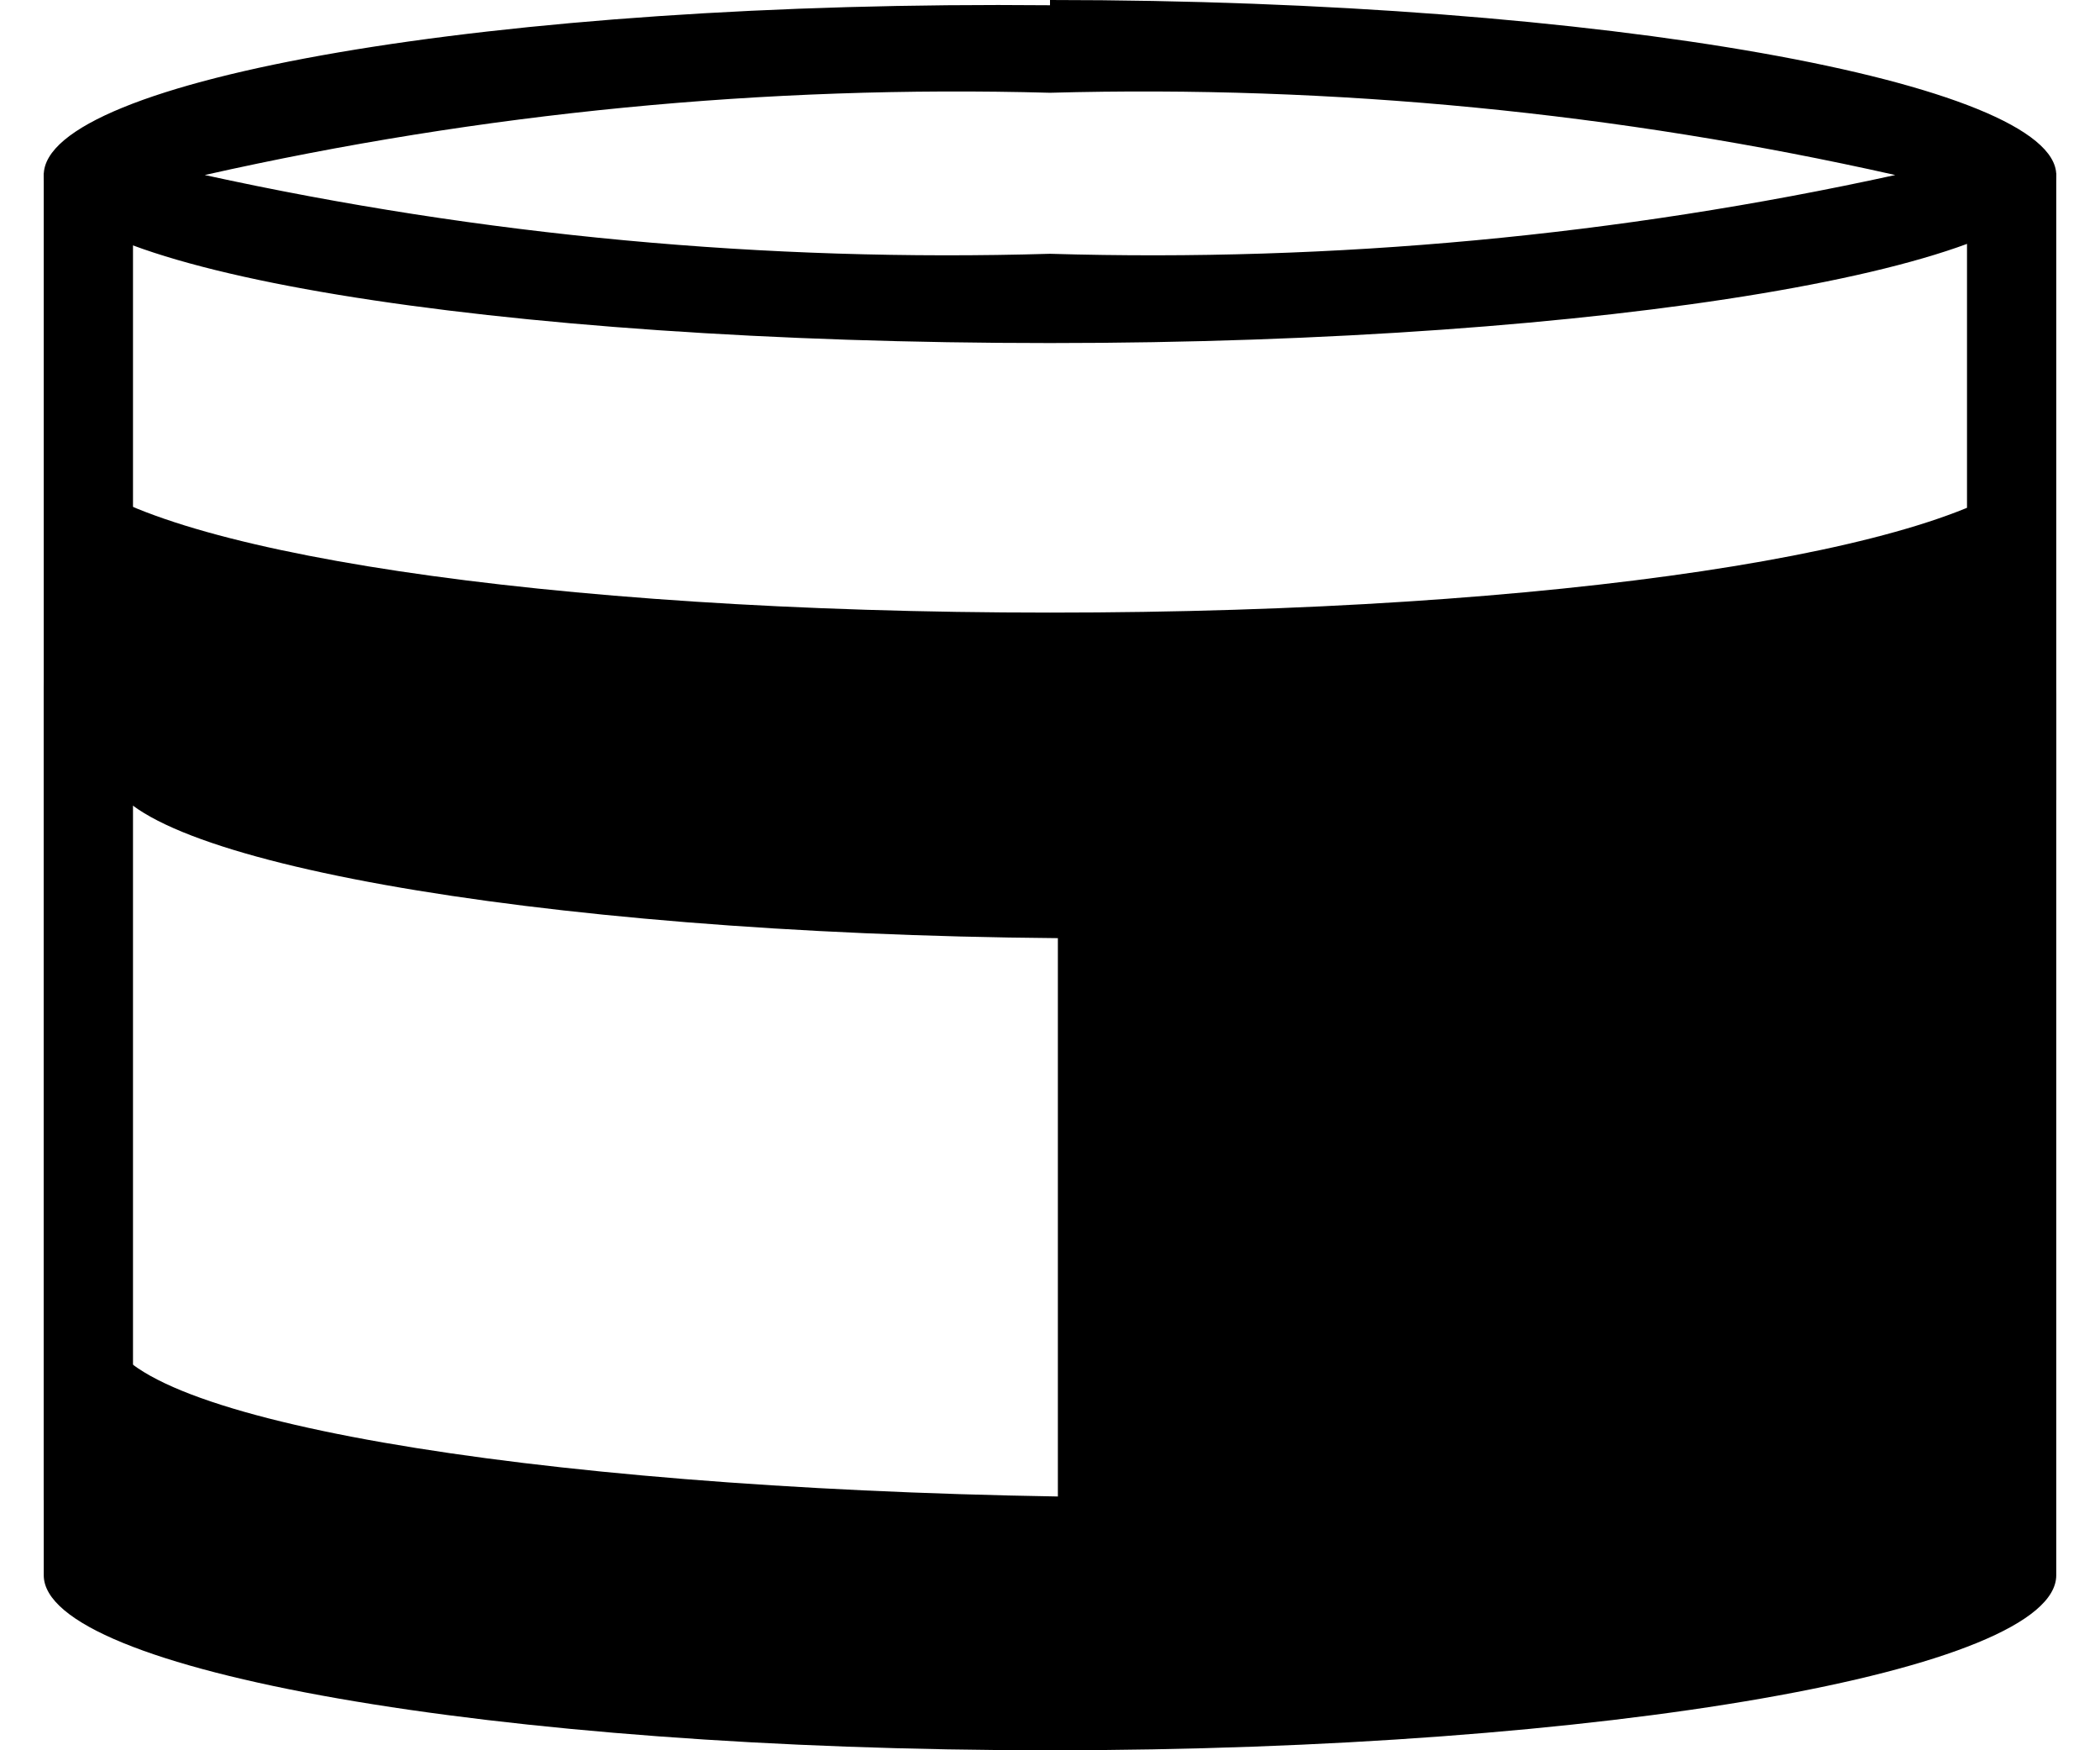
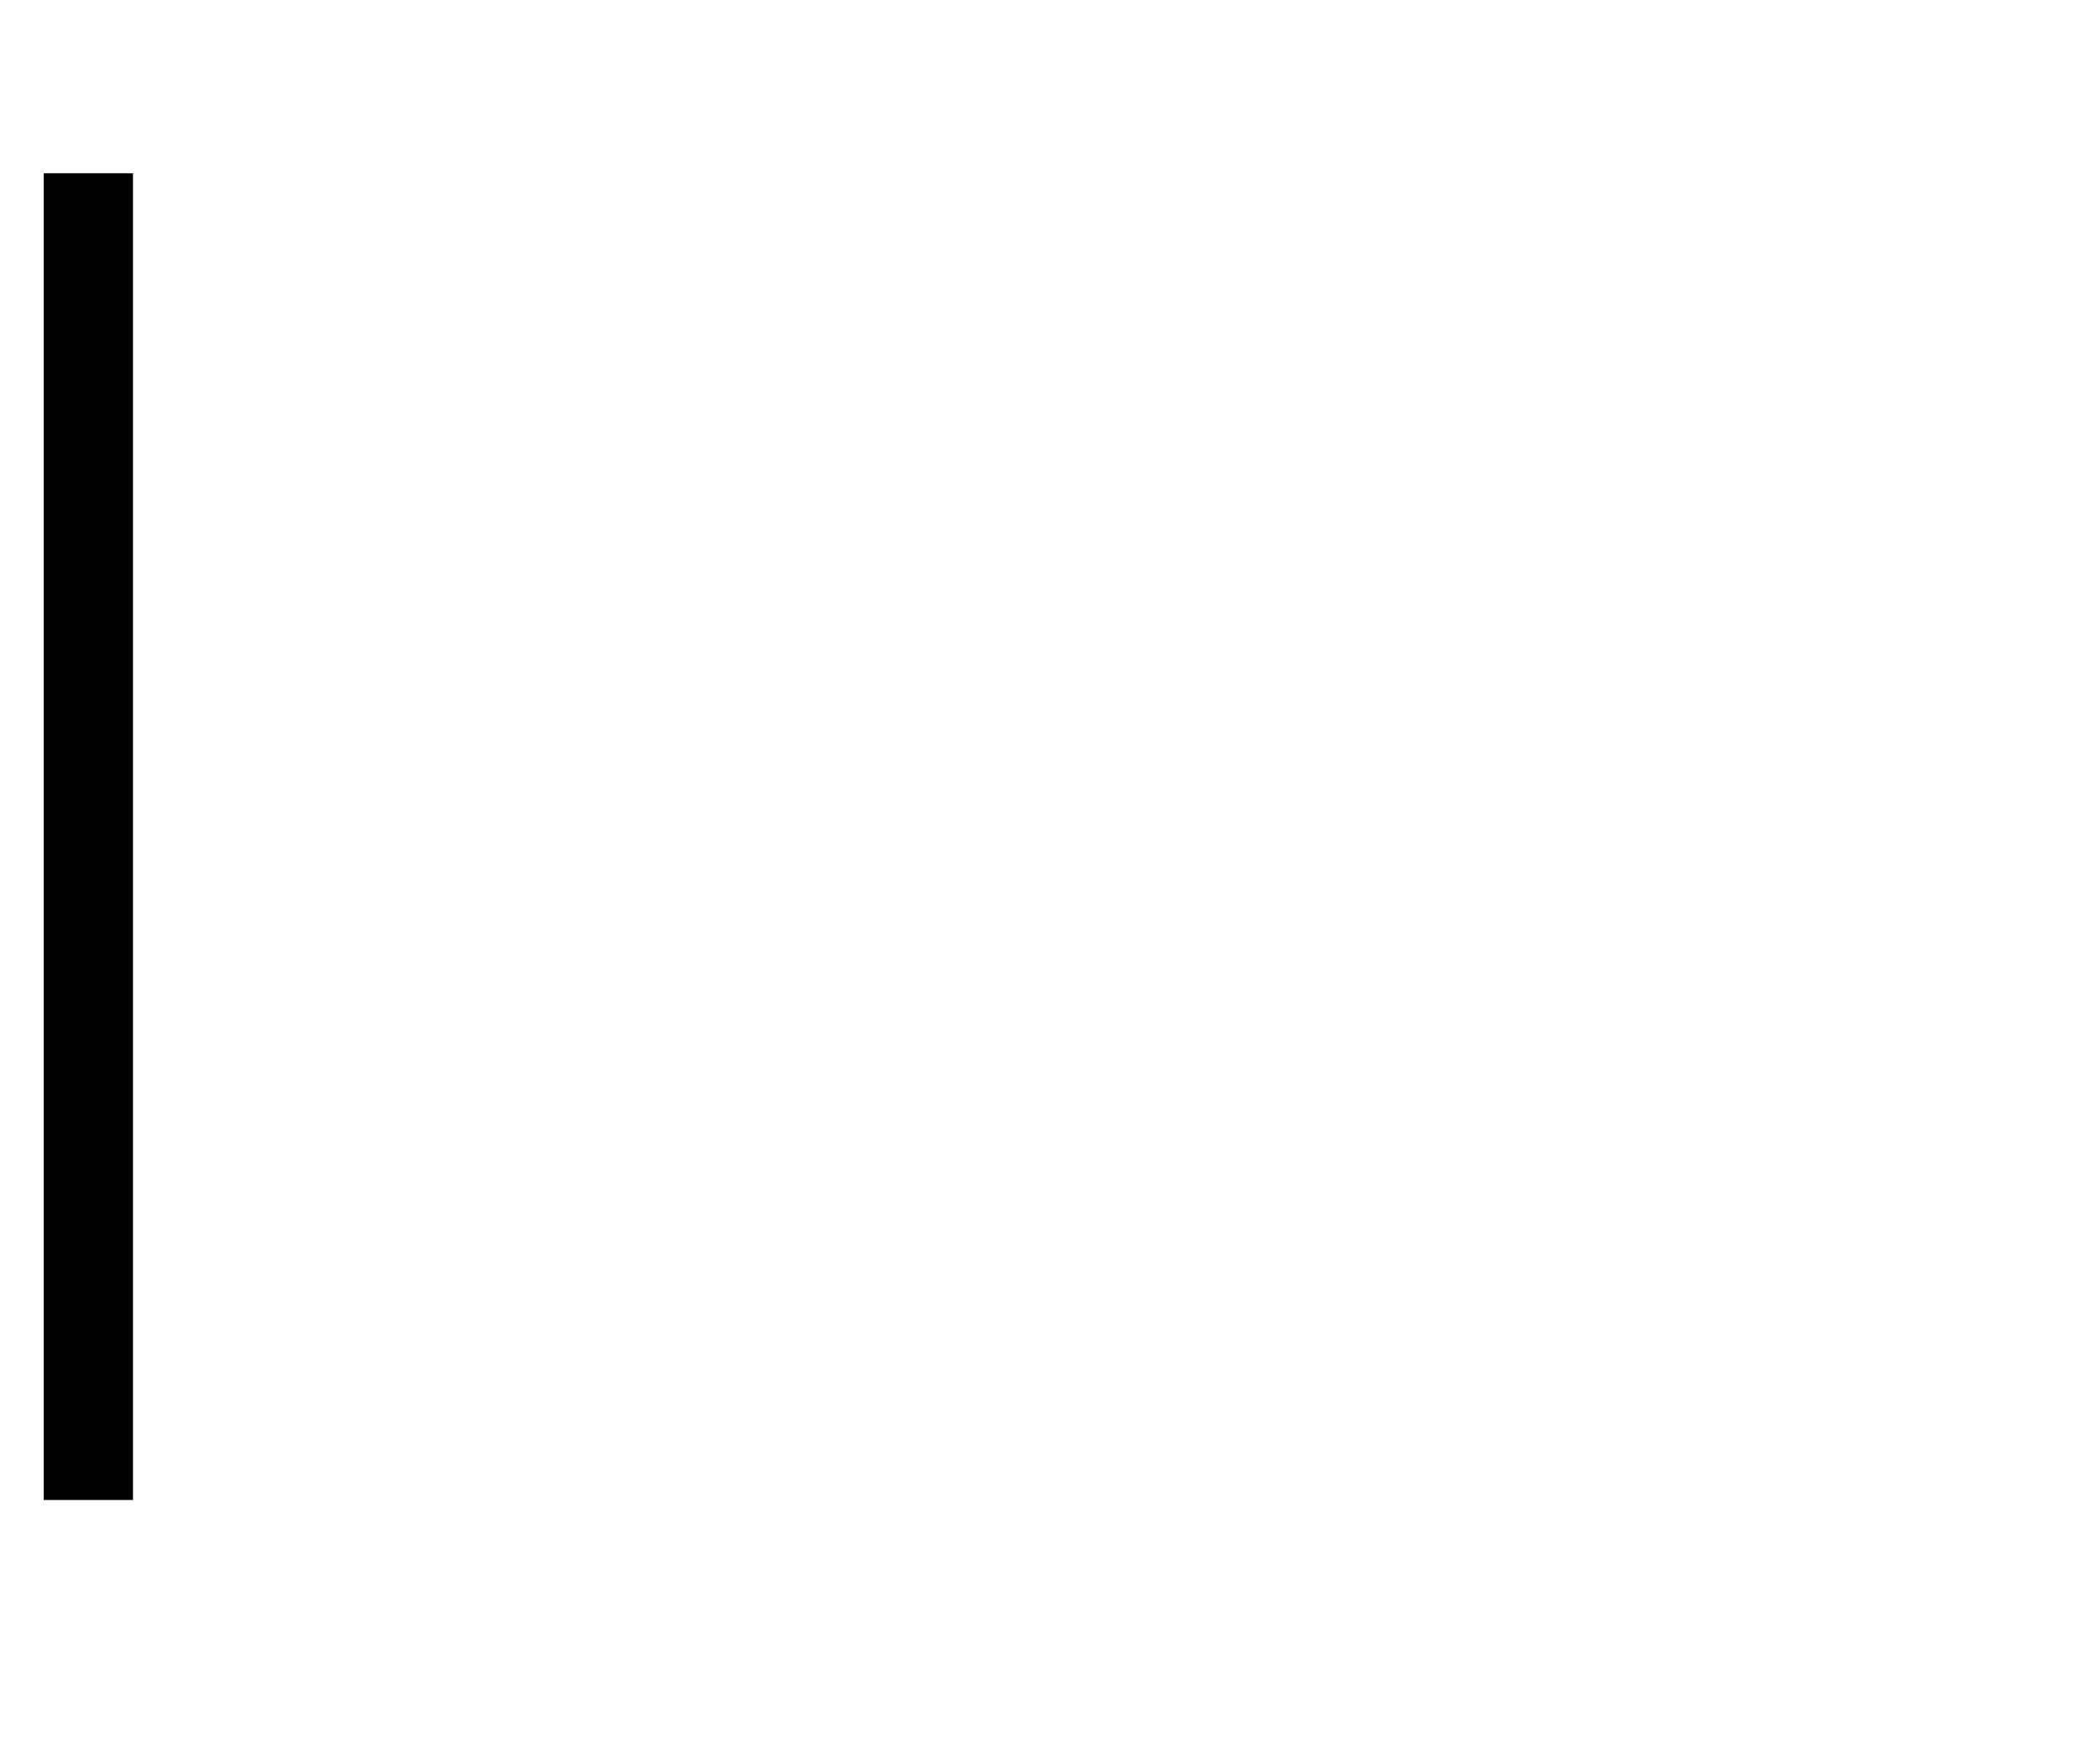
<svg xmlns="http://www.w3.org/2000/svg" width="24" height="20" viewBox="0 0 24 20" fill="none">
-   <path d="M12 1.06C15.246 0.971 18.491 1.287 21.66 2C18.489 2.694 15.245 2.996 12 2.9C8.755 2.996 5.511 2.694 2.34 2C5.509 1.287 8.753 0.971 12 1.06ZM12 0.06C5.65 -5.58794e-08 0.5 0.91 0.5 2C0.5 3.09 5.65 3.92 12 3.92C18.35 3.92 23.5 3.05 23.5 2C23.5 0.95 18.35 0 12 0V0.06Z" fill="black" />
  <path d="M1.01 1.98V17.14" stroke="black" stroke-width="1.02" stroke-miterlimit="10" />
-   <path d="M22.99 1.98V9.14" stroke="black" stroke-width="1.02" stroke-miterlimit="10" />
-   <path d="M23.24 5.35C22.32 6.29 17.79 7 12 7C6.21 7 1.7 6.29 0.79 5.35L0.5 7.86V18C0.5 19.09 5.65 20 12 20C18.35 20 23.5 19.09 23.5 18V7.94L23.24 5.35ZM1.24 8.79C1.24 9.79 6.04 10.67 12.09 10.72V17.1C6 17 1.24 16.2 1.24 15.17V8.79Z" fill="black" />
</svg>